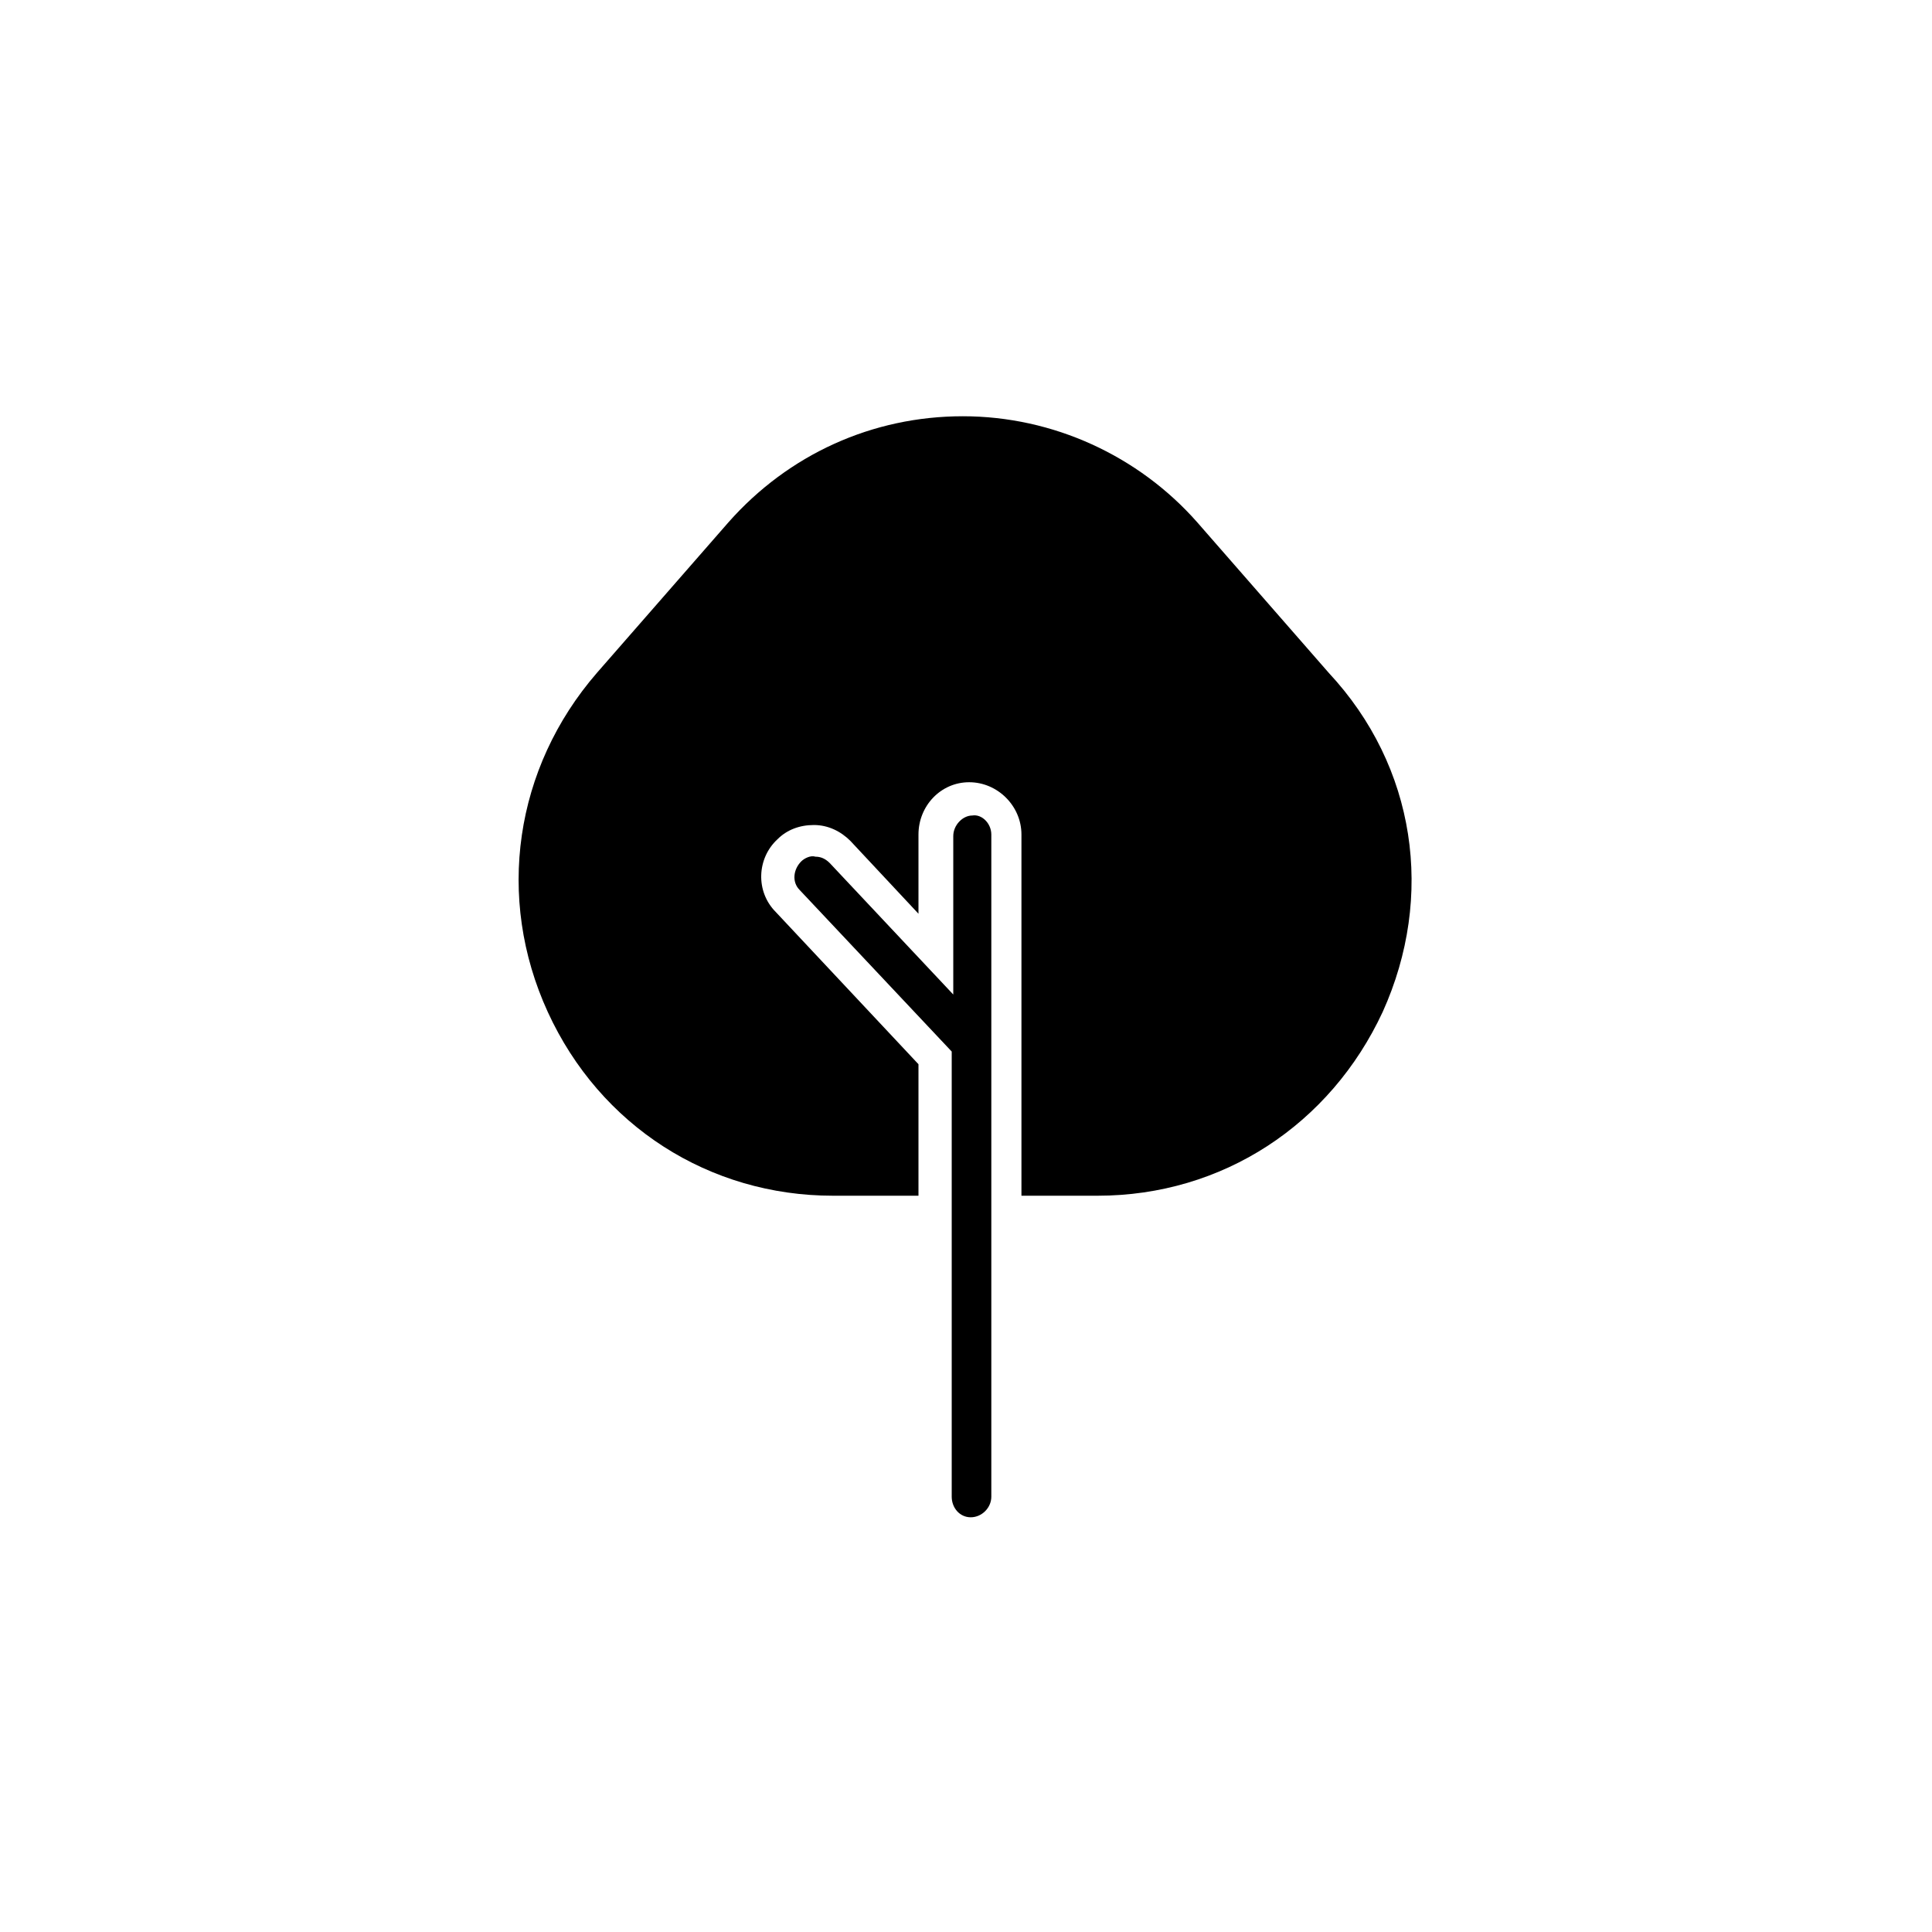
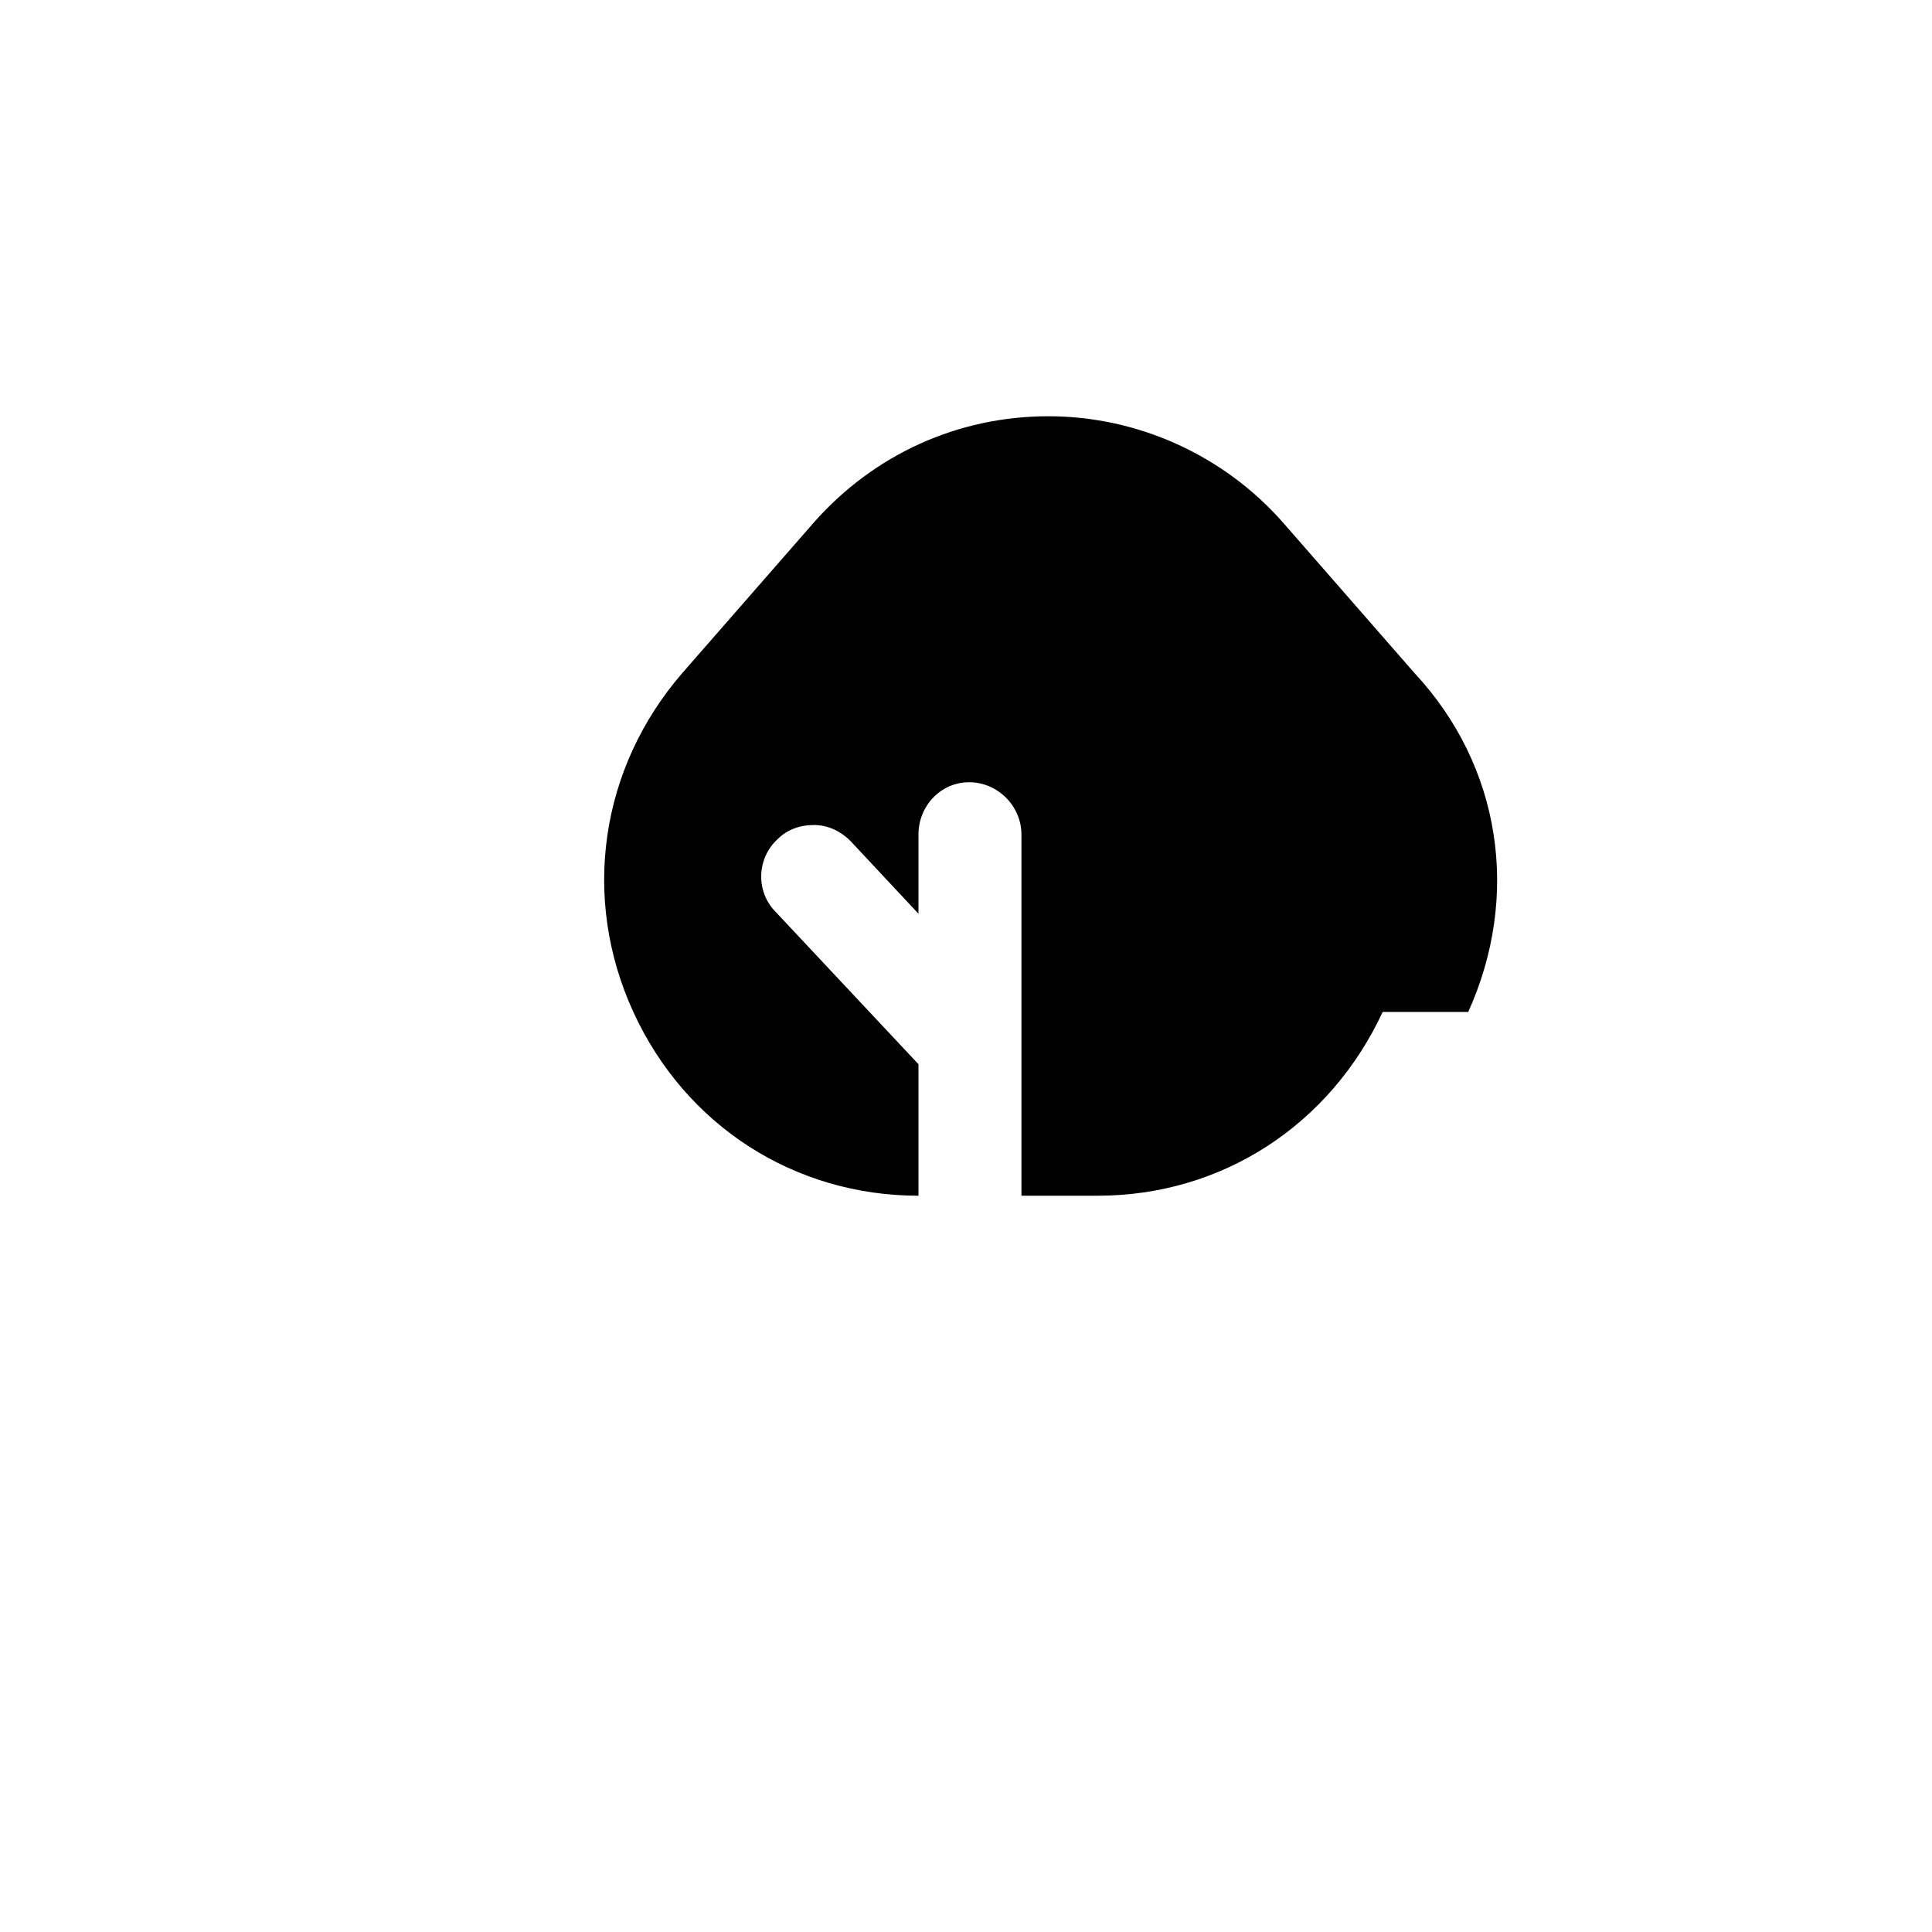
<svg xmlns="http://www.w3.org/2000/svg" fill="#000000" width="800px" height="800px" version="1.1" viewBox="144 144 512 512">
  <g>
-     <path d="m510.42 412.18c-13.855 29.809-42.406 48.699-75.574 48.699h-20.152v-95.723c0-7.559-6.297-13.855-13.855-13.855-7.559 0-13.434 6.297-13.434 13.855v20.992l-18.055-19.312c-2.519-2.519-5.879-4.199-9.656-4.199s-7.137 1.258-9.656 3.777c-5.457 5.039-5.879 13.855-0.418 19.312l37.785 40.305v34.848h-22.672c-32.746 0-61.715-18.473-75.57-48.703-13.855-30.23-8.816-64.656 13.016-89.848l34.848-39.887c15.953-18.055 38.207-28.129 62.137-28.129 23.93 0 46.602 10.496 62.137 28.129l34.848 39.887c23.09 24.773 28.129 59.203 14.273 89.852z" />
-     <path d="m406.71 365.15v175.49c0 2.938-2.519 5.457-5.457 5.457s-5.039-2.519-5.039-5.457v-117.97l-40.305-42.824c-2.098-2.098-1.68-5.457 0.418-7.559 0.84-0.84 2.519-1.68 3.777-1.258 1.258 0 2.519 0.418 3.777 1.68l32.746 34.848v-41.984c0-2.938 2.519-5.457 5.039-5.457 2.523-0.422 5.043 2.094 5.043 5.035z" />
+     <path d="m510.42 412.18c-13.855 29.809-42.406 48.699-75.574 48.699h-20.152v-95.723c0-7.559-6.297-13.855-13.855-13.855-7.559 0-13.434 6.297-13.434 13.855v20.992l-18.055-19.312c-2.519-2.519-5.879-4.199-9.656-4.199s-7.137 1.258-9.656 3.777c-5.457 5.039-5.879 13.855-0.418 19.312l37.785 40.305v34.848c-32.746 0-61.715-18.473-75.57-48.703-13.855-30.23-8.816-64.656 13.016-89.848l34.848-39.887c15.953-18.055 38.207-28.129 62.137-28.129 23.93 0 46.602 10.496 62.137 28.129l34.848 39.887c23.09 24.773 28.129 59.203 14.273 89.852z" />
  </g>
</svg>